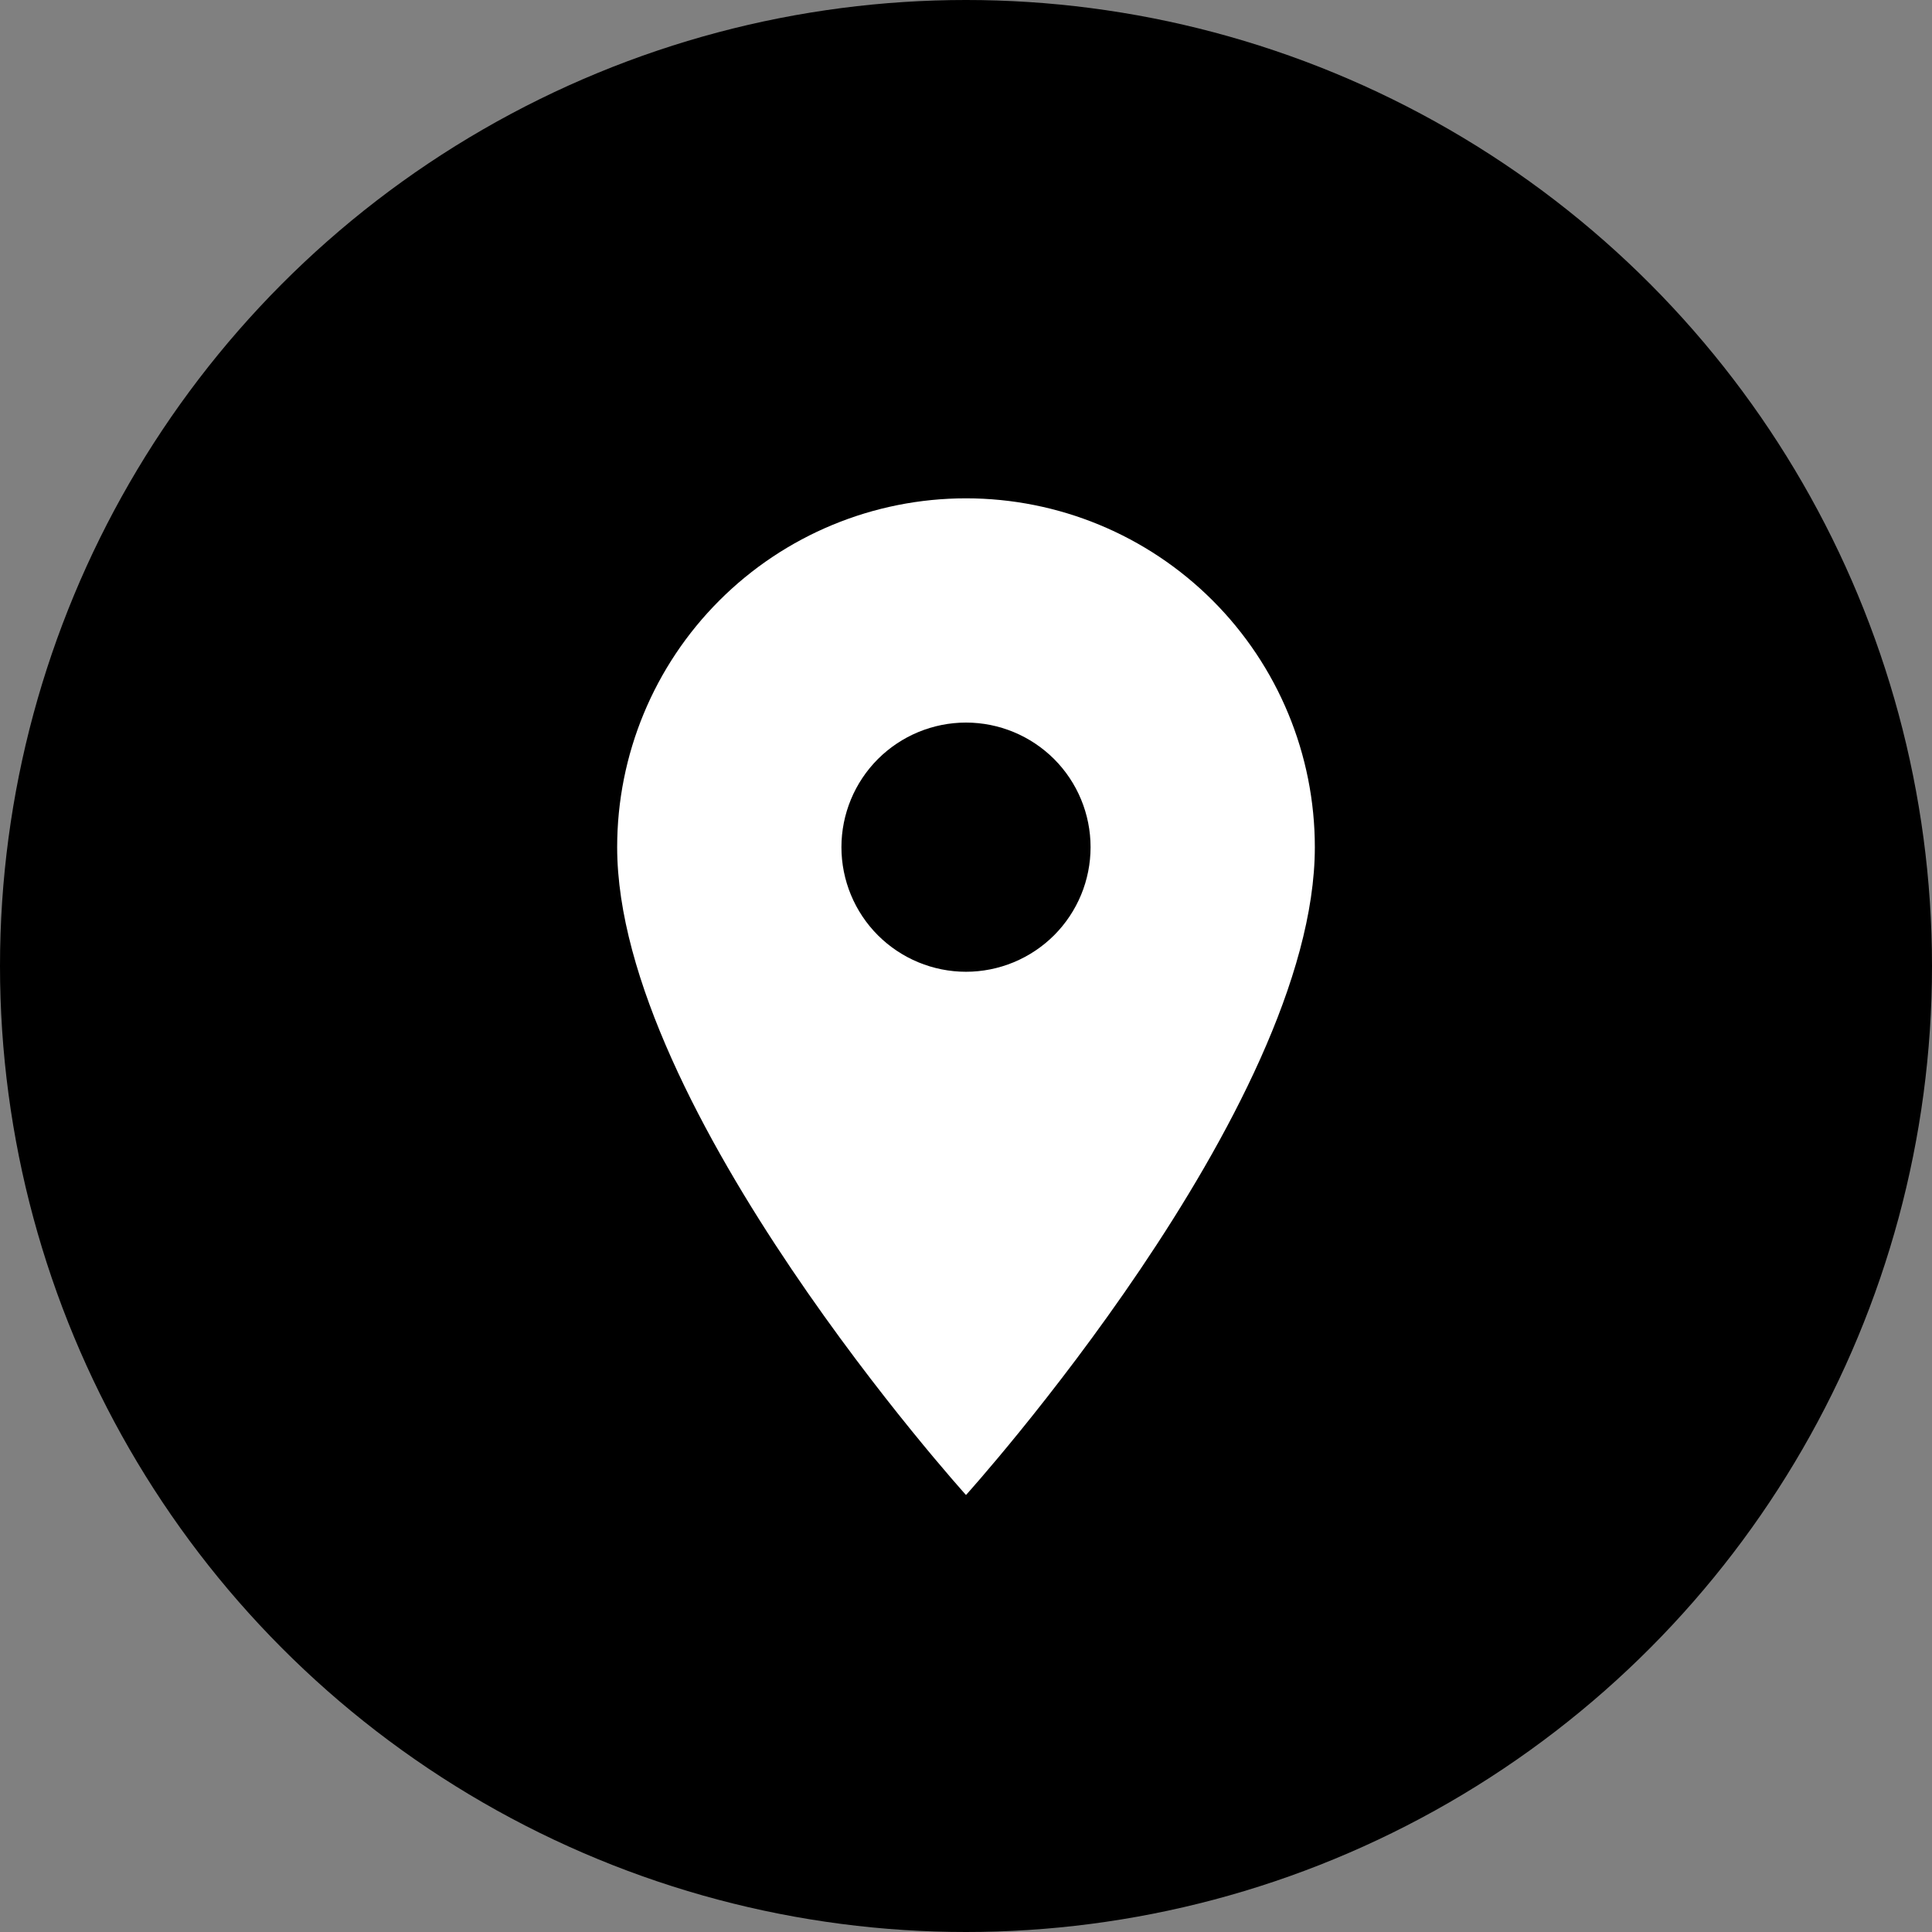
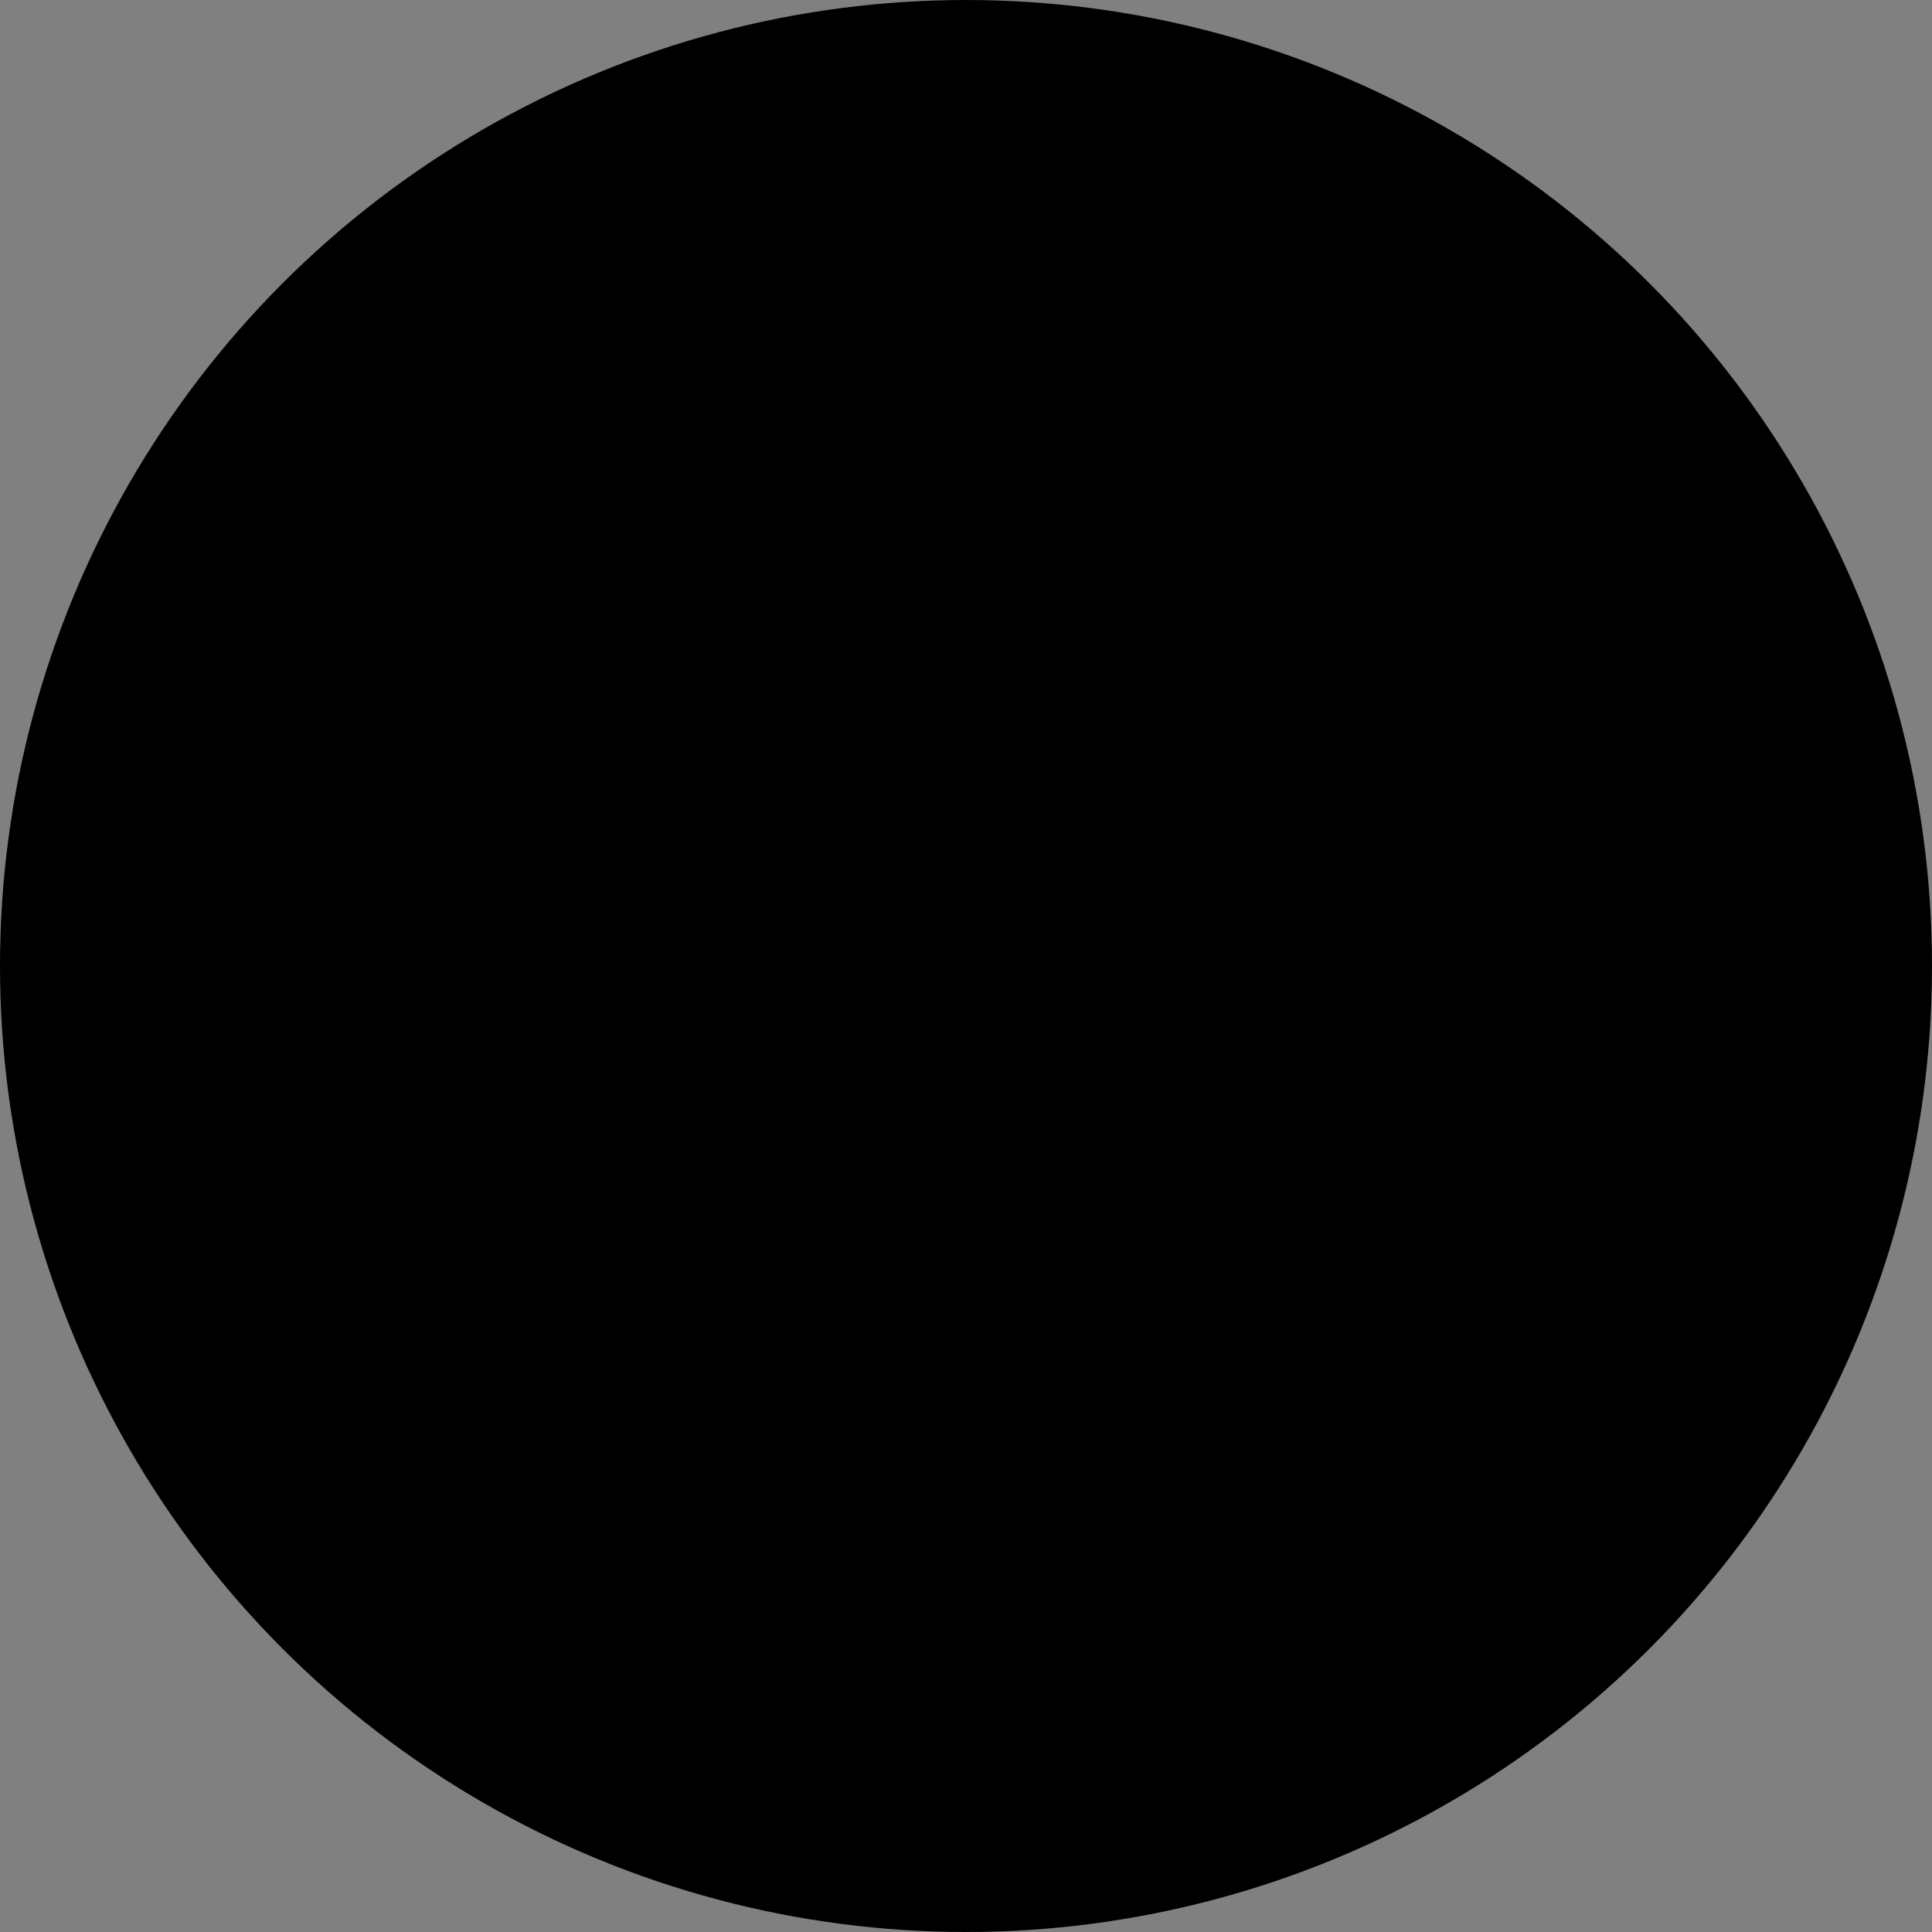
<svg xmlns="http://www.w3.org/2000/svg" width="63" height="63" viewBox="0 0 63 63" fill="none">
  <rect x="0" y="0" width="63" height="63" fill="#808080" stroke="none" />
  <circle cx="31.5" cy="31.5" r="31.5" fill="black" />
-   <path d="M31.5 31.688C30.423 31.688 29.389 31.259 28.627 30.498C27.866 29.736 27.438 28.702 27.438 27.625C27.438 26.548 27.866 25.514 28.627 24.752C29.389 23.991 30.423 23.562 31.5 23.562C32.577 23.562 33.611 23.991 34.373 24.752C35.135 25.514 35.562 26.548 35.562 27.625C35.562 28.159 35.457 28.687 35.253 29.18C35.049 29.672 34.75 30.12 34.373 30.498C33.995 30.875 33.547 31.174 33.055 31.378C32.562 31.582 32.033 31.688 31.5 31.688ZM31.5 16.25C28.483 16.25 25.59 17.448 23.457 19.582C21.323 21.715 20.125 24.608 20.125 27.625C20.125 36.156 31.5 48.75 31.5 48.75C31.5 48.75 42.875 36.156 42.875 27.625C42.875 24.608 41.677 21.715 39.543 19.582C37.41 17.448 34.517 16.25 31.5 16.25Z" fill="white" />
</svg>